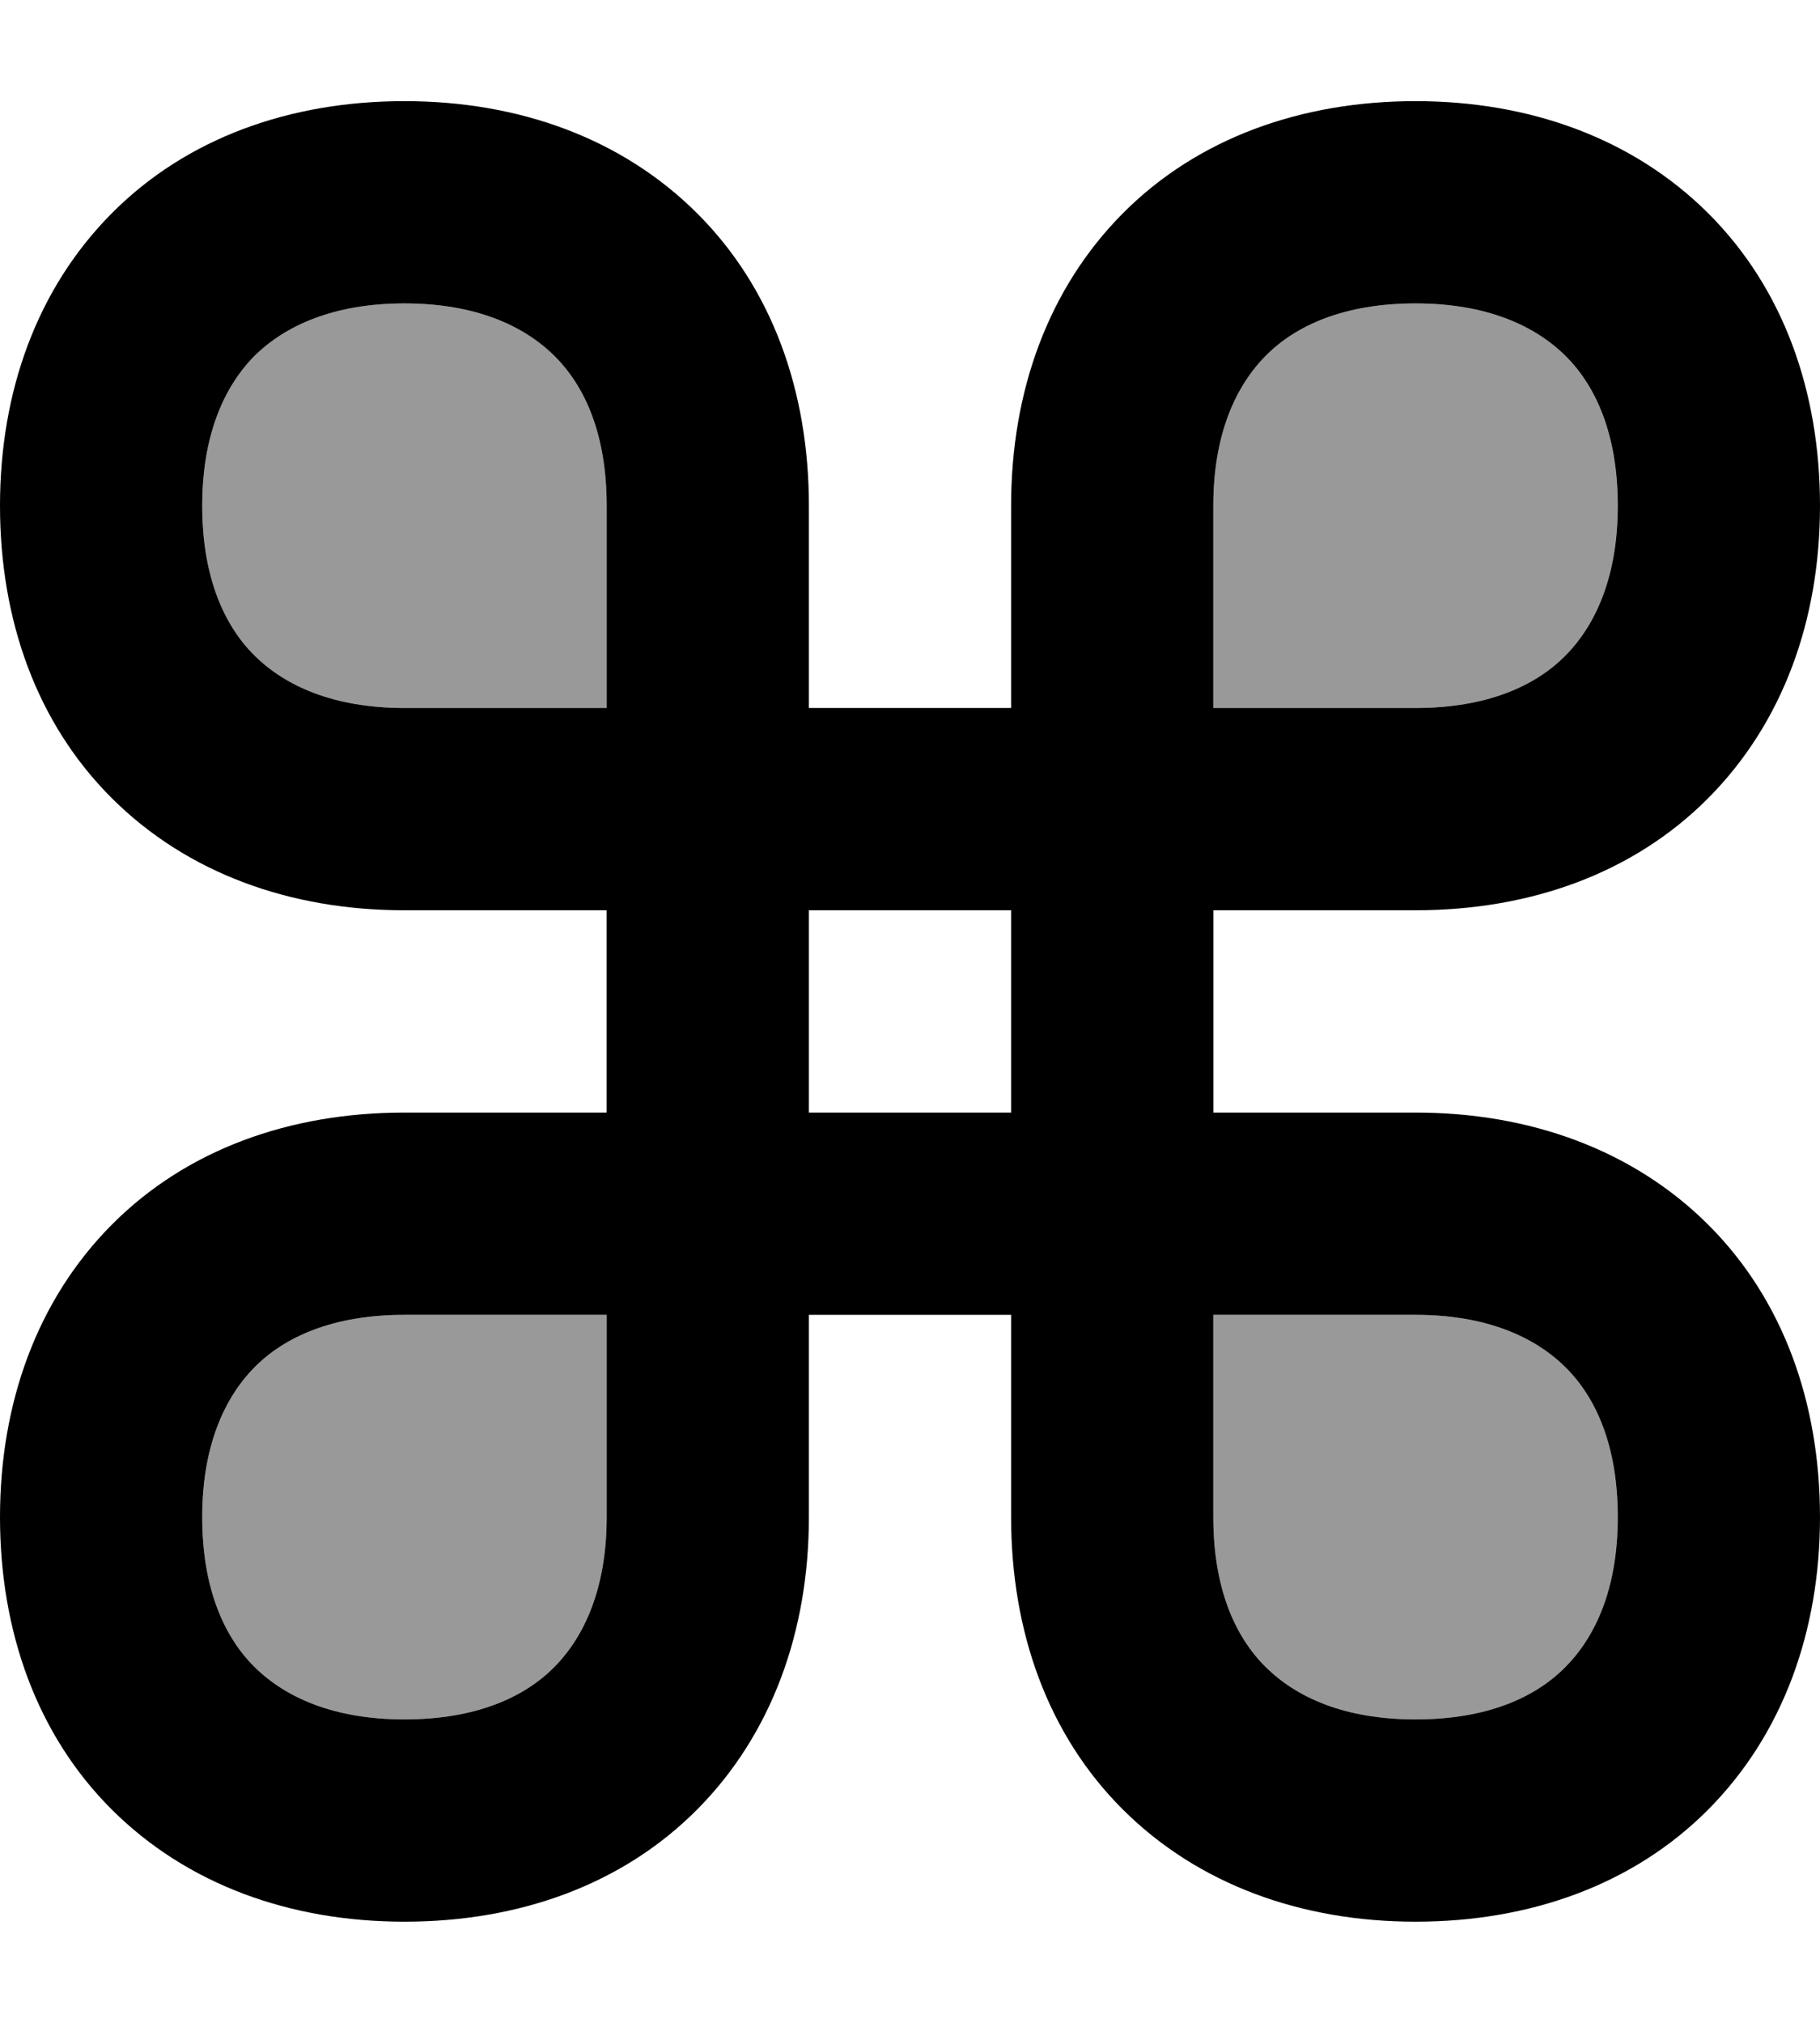
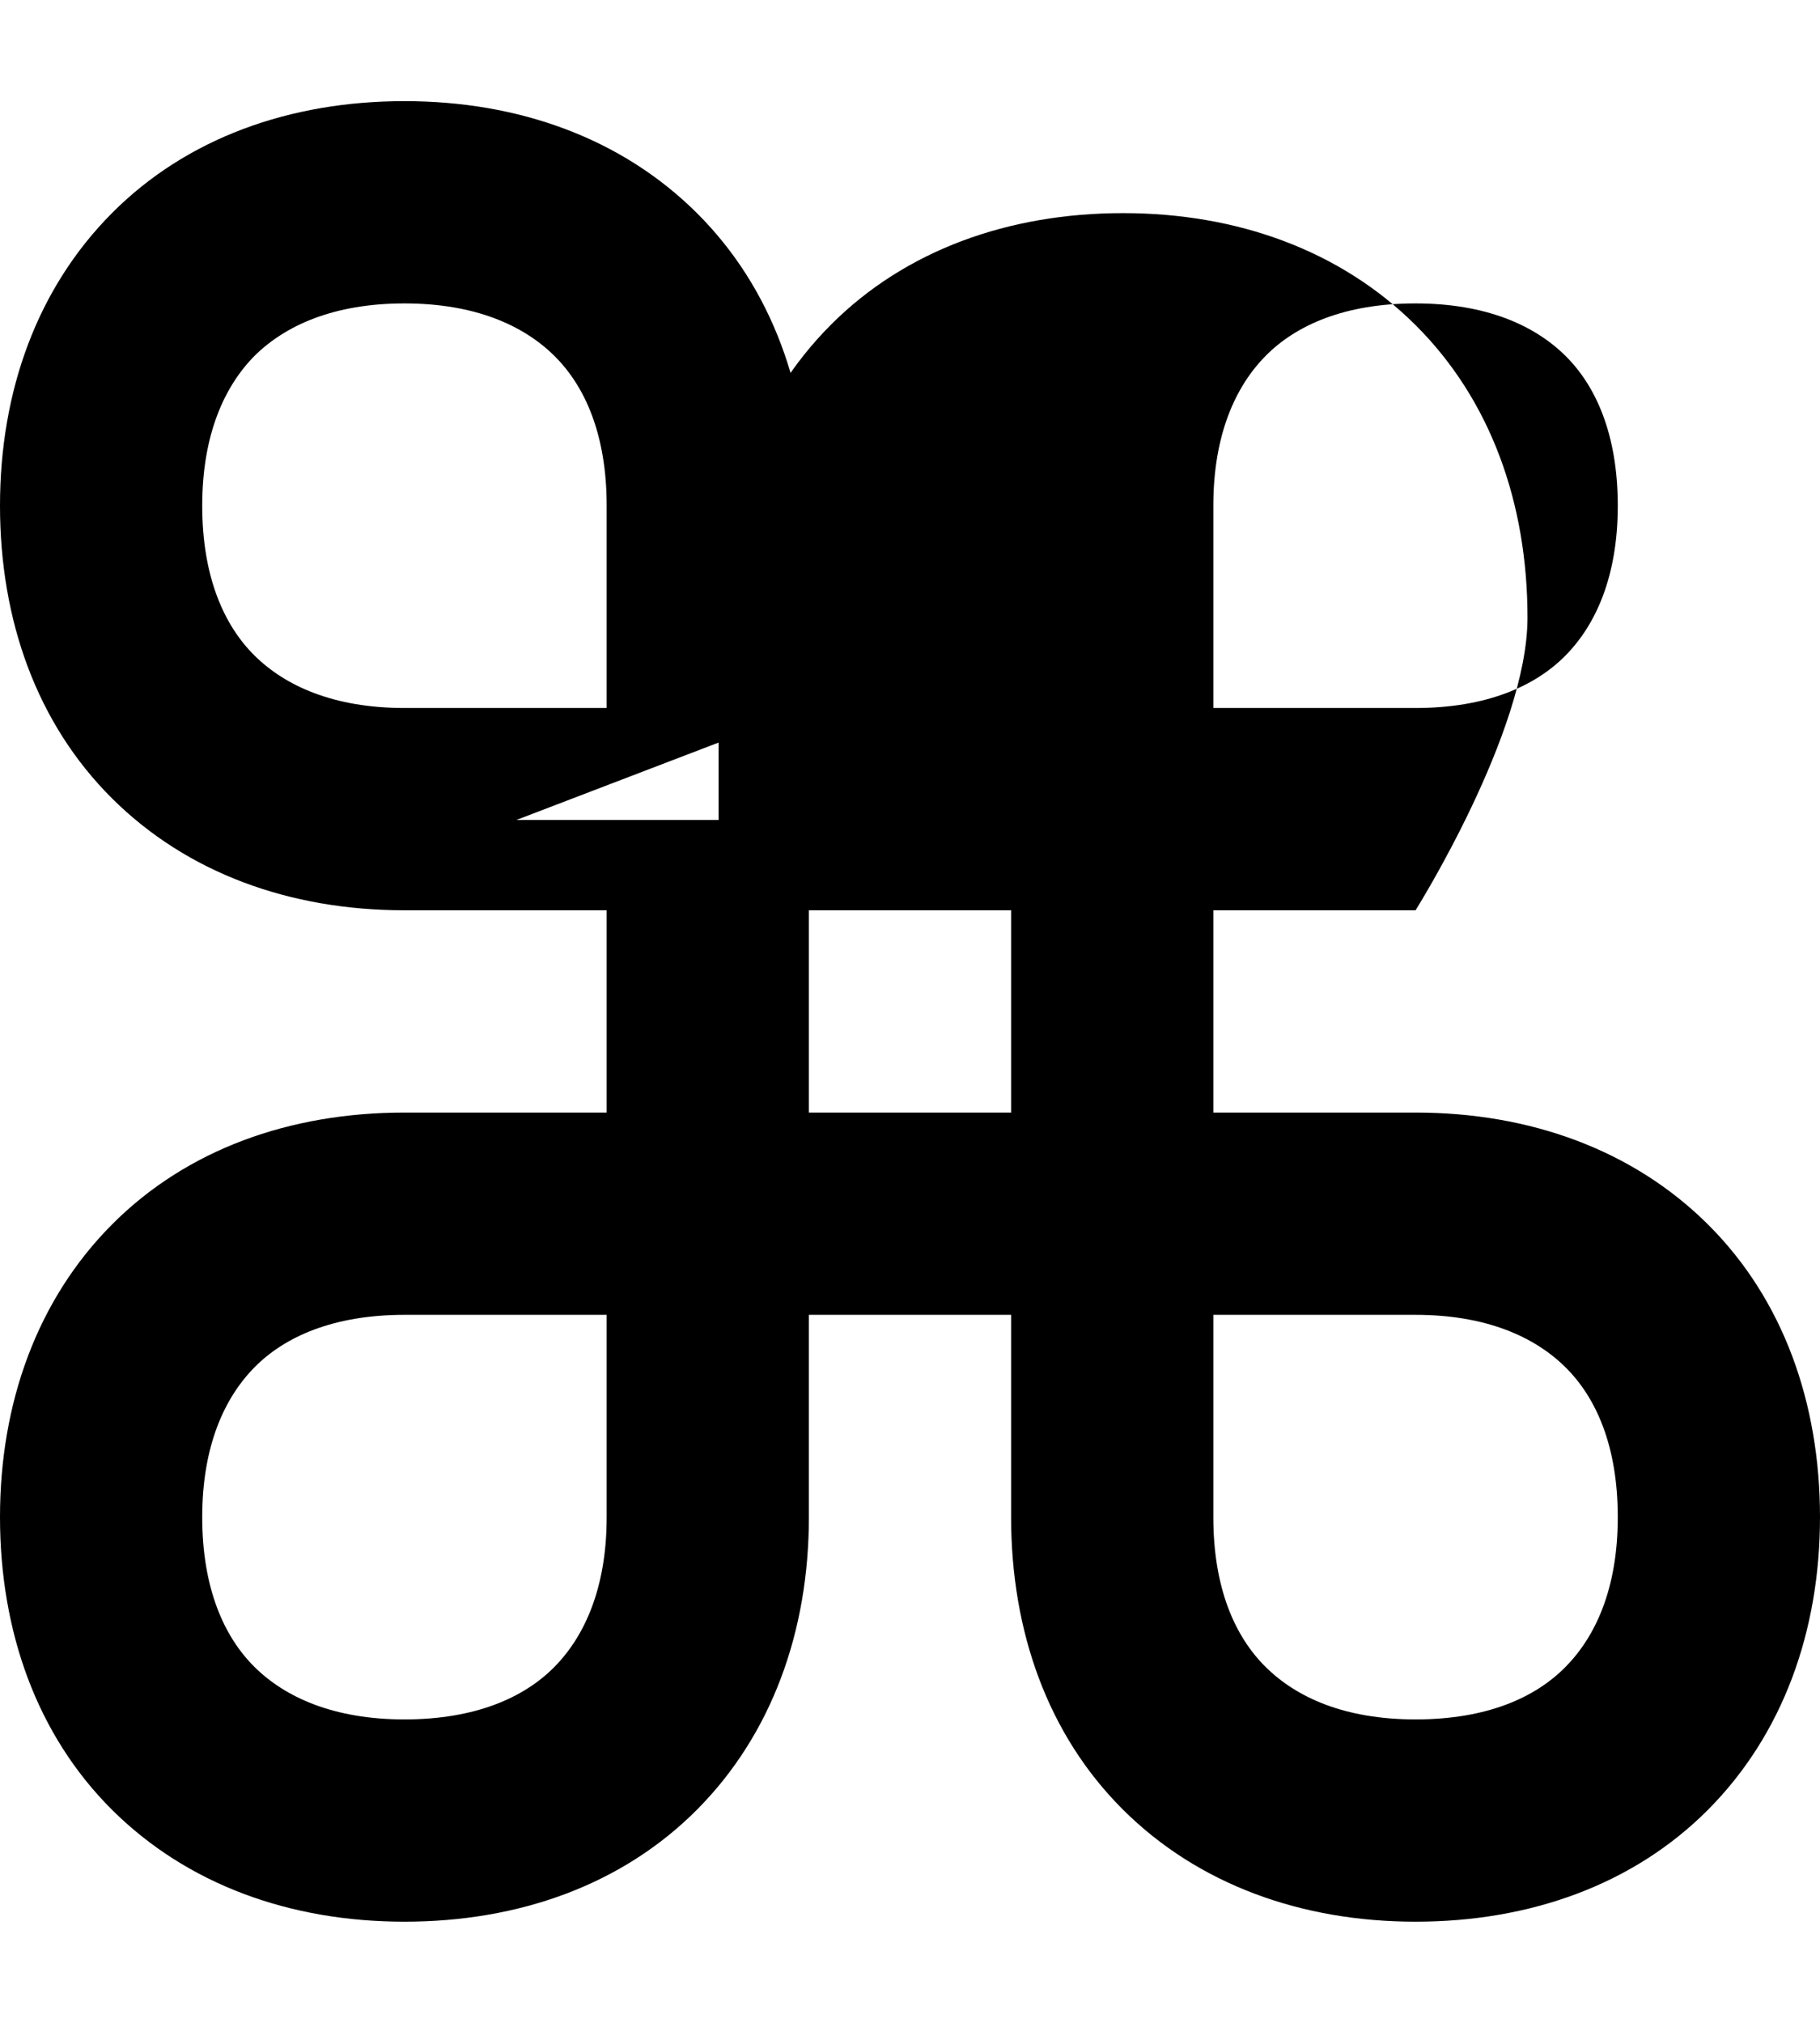
<svg xmlns="http://www.w3.org/2000/svg" viewBox="0 0 504 560">
-   <path style="fill:currentColor;opacity:.4" d="M56 140c0-19.6 6.1-33 14.5-41.5S92.4 84 112 84 145 90.1 153.5 98.5 168 120.4 168 140l0 56-56 0c-19.6 0-33-6.1-41.5-14.5S56 159.6 56 140zm0 280c0-19.6 6.1-33 14.5-41.5S92.4 364 112 364l56 0 0 56c0 19.6-6.1 33-14.5 41.5S131.6 476 112 476 79 469.9 70.5 461.5 56 439.6 56 420zM336 140c0-19.6 6.1-33 14.5-41.5S372.4 84 392 84 425 90.1 433.5 98.5 448 120.4 448 140 441.9 173 433.5 181.5 411.6 196 392 196l-56 0 0-56zm0 224l56 0c19.6 0 33 6.1 41.5 14.5s14.5 21.8 14.5 41.5-6.1 33-14.5 41.5-21.8 14.5-41.5 14.5-33-6.1-41.5-14.5-14.5-21.8-14.5-41.5l0-56z" />
-   <path style="fill:currentColor;opacity:1" d="M224 196l0-56c0-31.7-10.2-60.3-31-81s-49.3-31-81-31-60.3 10.2-81 31-31 49.3-31 81 10.2 60.3 31 81 49.3 31 81 31l56 0 0 56-56 0c-31.7 0-60.3 10.2-81 31s-31 49.4-31 81 10.2 60.3 31 81 49.3 31 81 31 60.3-10.2 81-31 31-49.4 31-81l0-56 56 0 0 56c0 31.7 10.2 60.3 31 81s49.4 31 81 31 60.3-10.2 81-31 31-49.4 31-81-10.2-60.3-31-81-49.4-31-81-31l-56 0 0-56 56 0c31.7 0 60.3-10.2 81-31s31-49.3 31-81-10.2-60.3-31-81-49.4-31-81-31-60.3 10.2-81 31-31 49.3-31 81l0 56-56 0zM70.5 98.5C79 90.1 92.4 84 112 84s33 6.1 41.5 14.5 14.5 21.8 14.5 41.5l0 56-56 0c-19.6 0-33-6.1-41.5-14.5S56 159.6 56 140 62.1 107 70.5 98.5zM224 252l56 0 0 56-56 0 0-56zm112-56l0-56c0-19.6 6.1-33 14.5-41.5S372.4 84 392 84 425 90.1 433.5 98.5 448 120.4 448 140 441.9 173 433.5 181.5 411.6 196 392 196l-56 0zm0 168l56 0c19.6 0 33 6.1 41.5 14.5s14.5 21.8 14.5 41.5-6.1 33-14.5 41.5-21.8 14.5-41.5 14.5-33-6.1-41.5-14.5-14.5-21.8-14.5-41.5l0-56zm-168 0l0 56c0 19.6-6.1 33-14.5 41.5S131.6 476 112 476 79 469.9 70.5 461.5 56 439.6 56 420 62.1 387 70.5 378.5 92.4 364 112 364l56 0z" />
+   <path style="fill:currentColor;opacity:1" d="M224 196l0-56c0-31.7-10.2-60.3-31-81s-49.3-31-81-31-60.3 10.2-81 31-31 49.3-31 81 10.2 60.3 31 81 49.3 31 81 31l56 0 0 56-56 0c-31.7 0-60.3 10.2-81 31s-31 49.4-31 81 10.2 60.3 31 81 49.3 31 81 31 60.3-10.2 81-31 31-49.4 31-81l0-56 56 0 0 56c0 31.7 10.2 60.3 31 81s49.4 31 81 31 60.3-10.2 81-31 31-49.4 31-81-10.2-60.3-31-81-49.4-31-81-31l-56 0 0-56 56 0s31-49.3 31-81-10.2-60.3-31-81-49.4-31-81-31-60.3 10.2-81 31-31 49.3-31 81l0 56-56 0zM70.5 98.5C79 90.1 92.4 84 112 84s33 6.1 41.5 14.5 14.5 21.8 14.5 41.5l0 56-56 0c-19.6 0-33-6.1-41.5-14.5S56 159.6 56 140 62.1 107 70.5 98.5zM224 252l56 0 0 56-56 0 0-56zm112-56l0-56c0-19.6 6.1-33 14.5-41.5S372.4 84 392 84 425 90.1 433.5 98.5 448 120.4 448 140 441.9 173 433.5 181.5 411.6 196 392 196l-56 0zm0 168l56 0c19.6 0 33 6.1 41.5 14.5s14.5 21.8 14.5 41.5-6.1 33-14.5 41.5-21.8 14.5-41.5 14.5-33-6.1-41.5-14.5-14.5-21.8-14.5-41.5l0-56zm-168 0l0 56c0 19.6-6.1 33-14.5 41.5S131.6 476 112 476 79 469.9 70.5 461.5 56 439.6 56 420 62.1 387 70.5 378.5 92.4 364 112 364l56 0z" />
</svg>